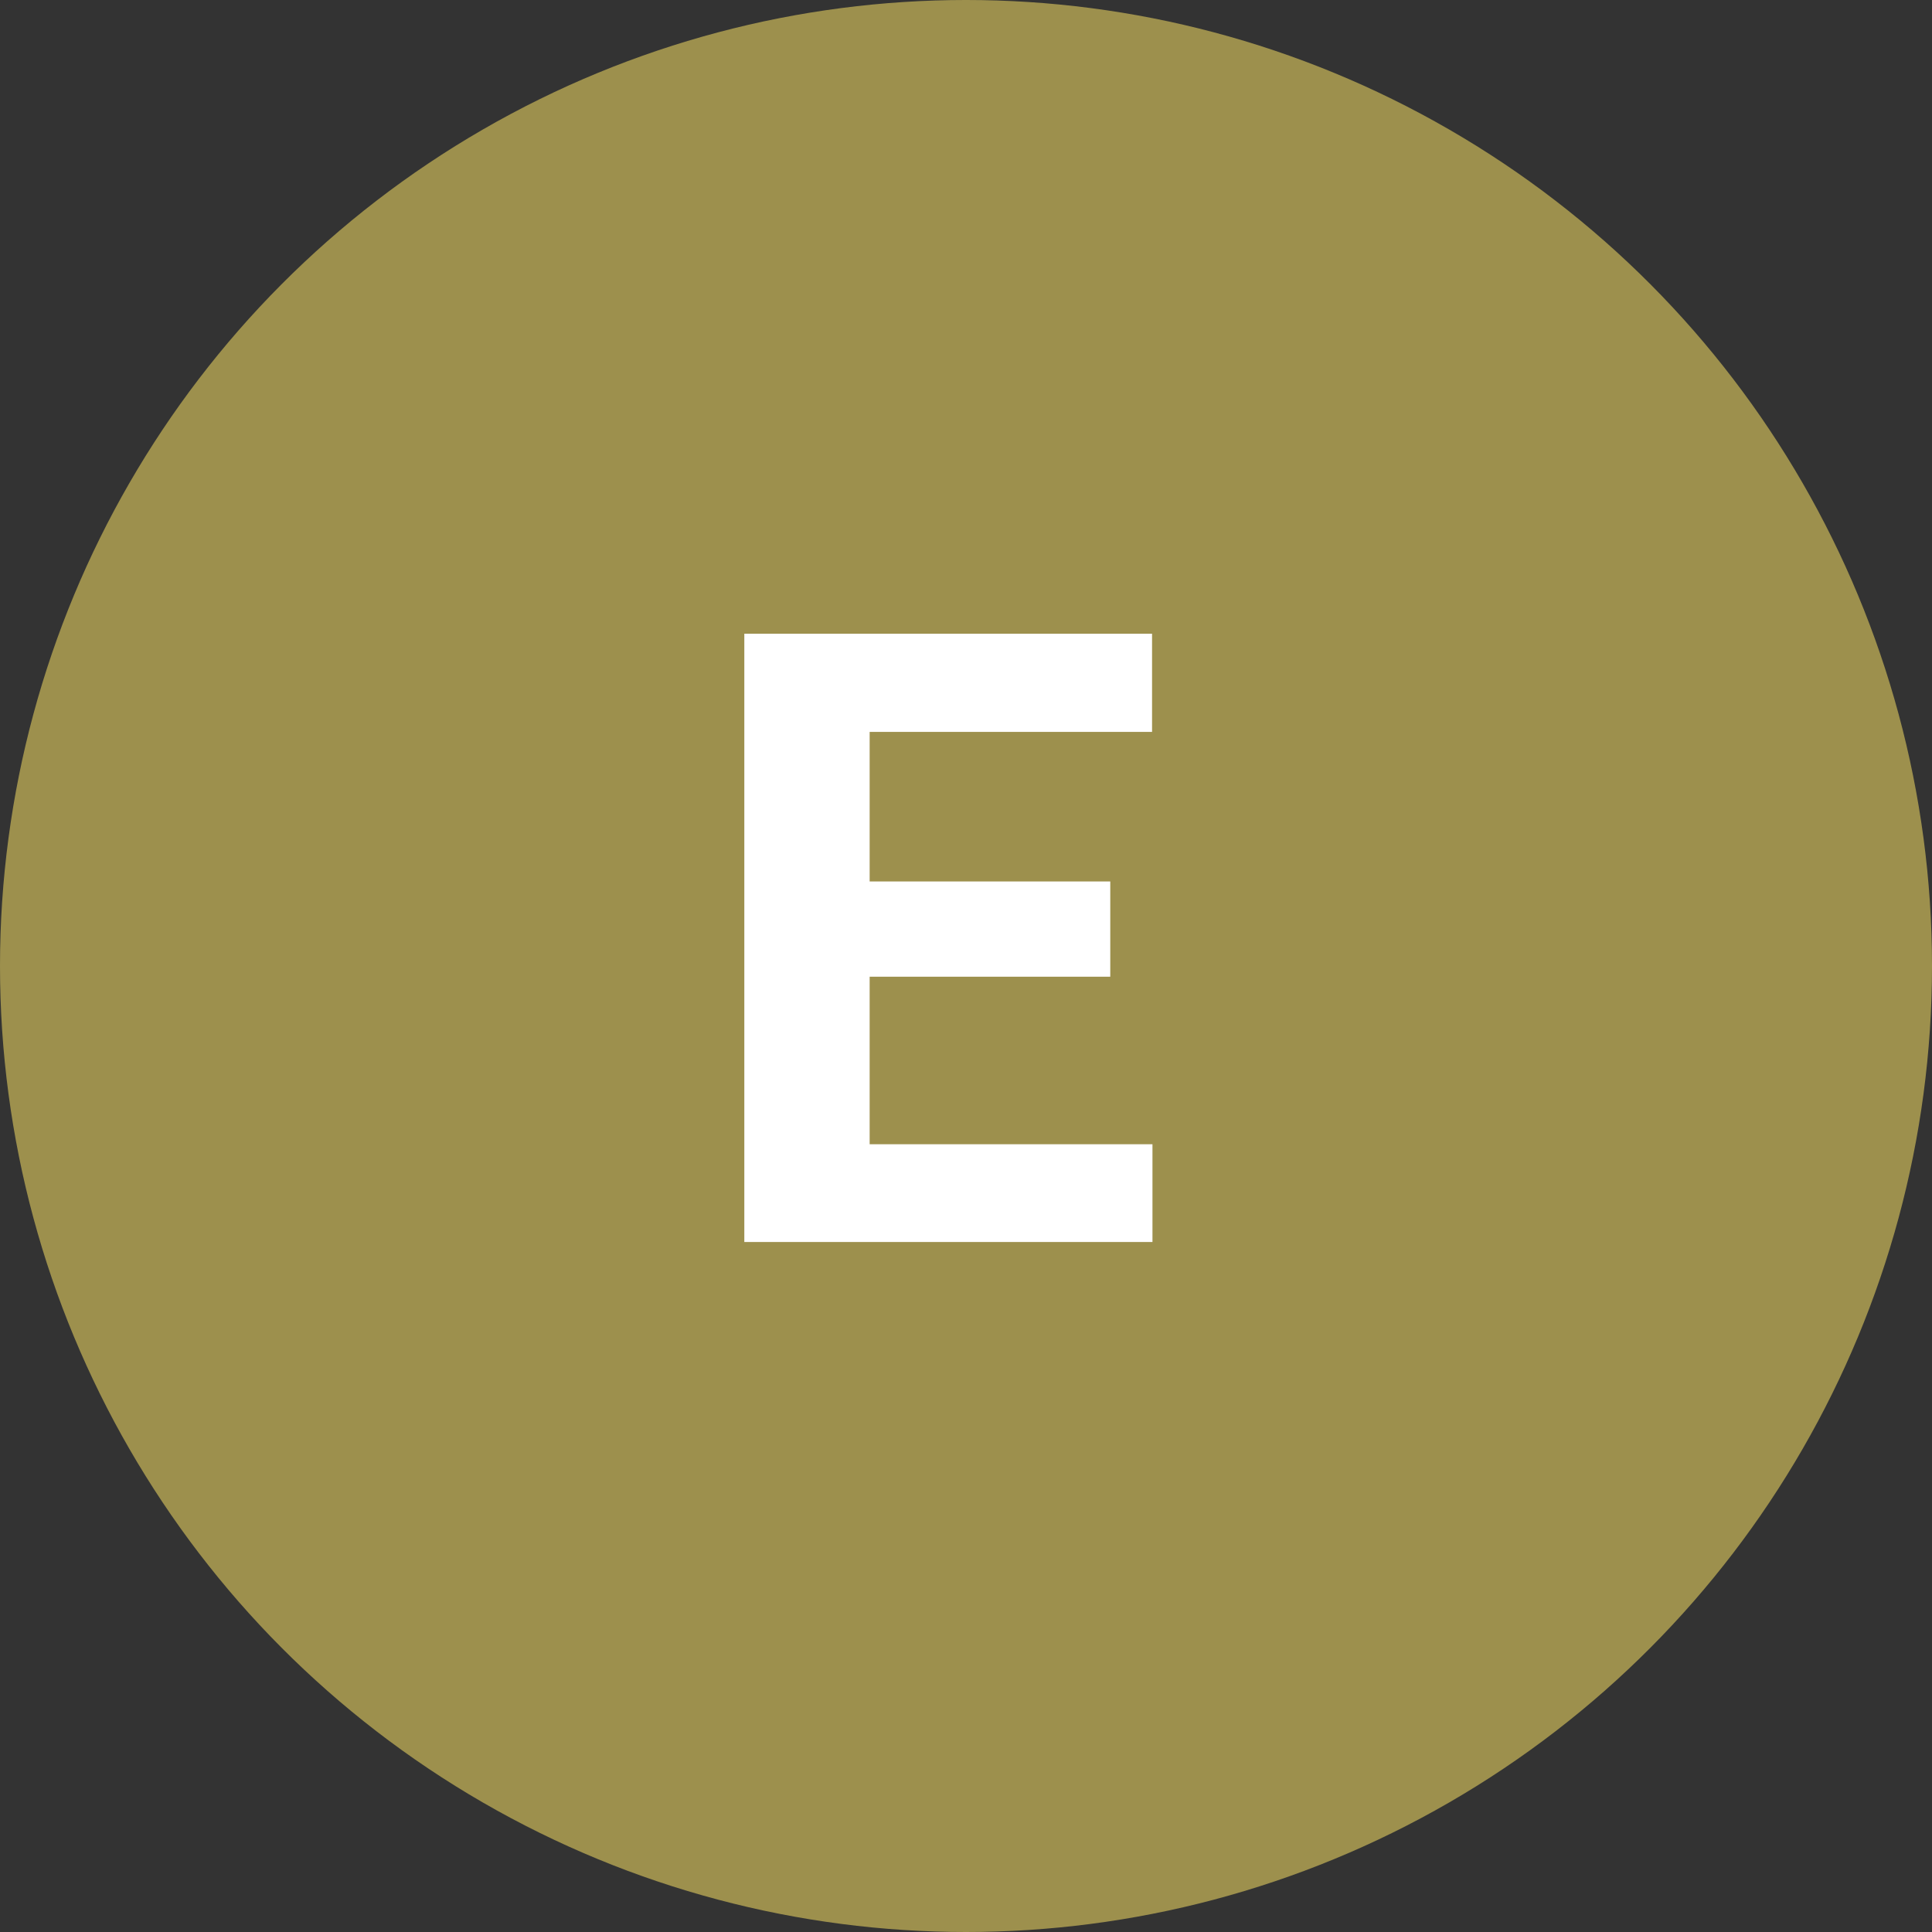
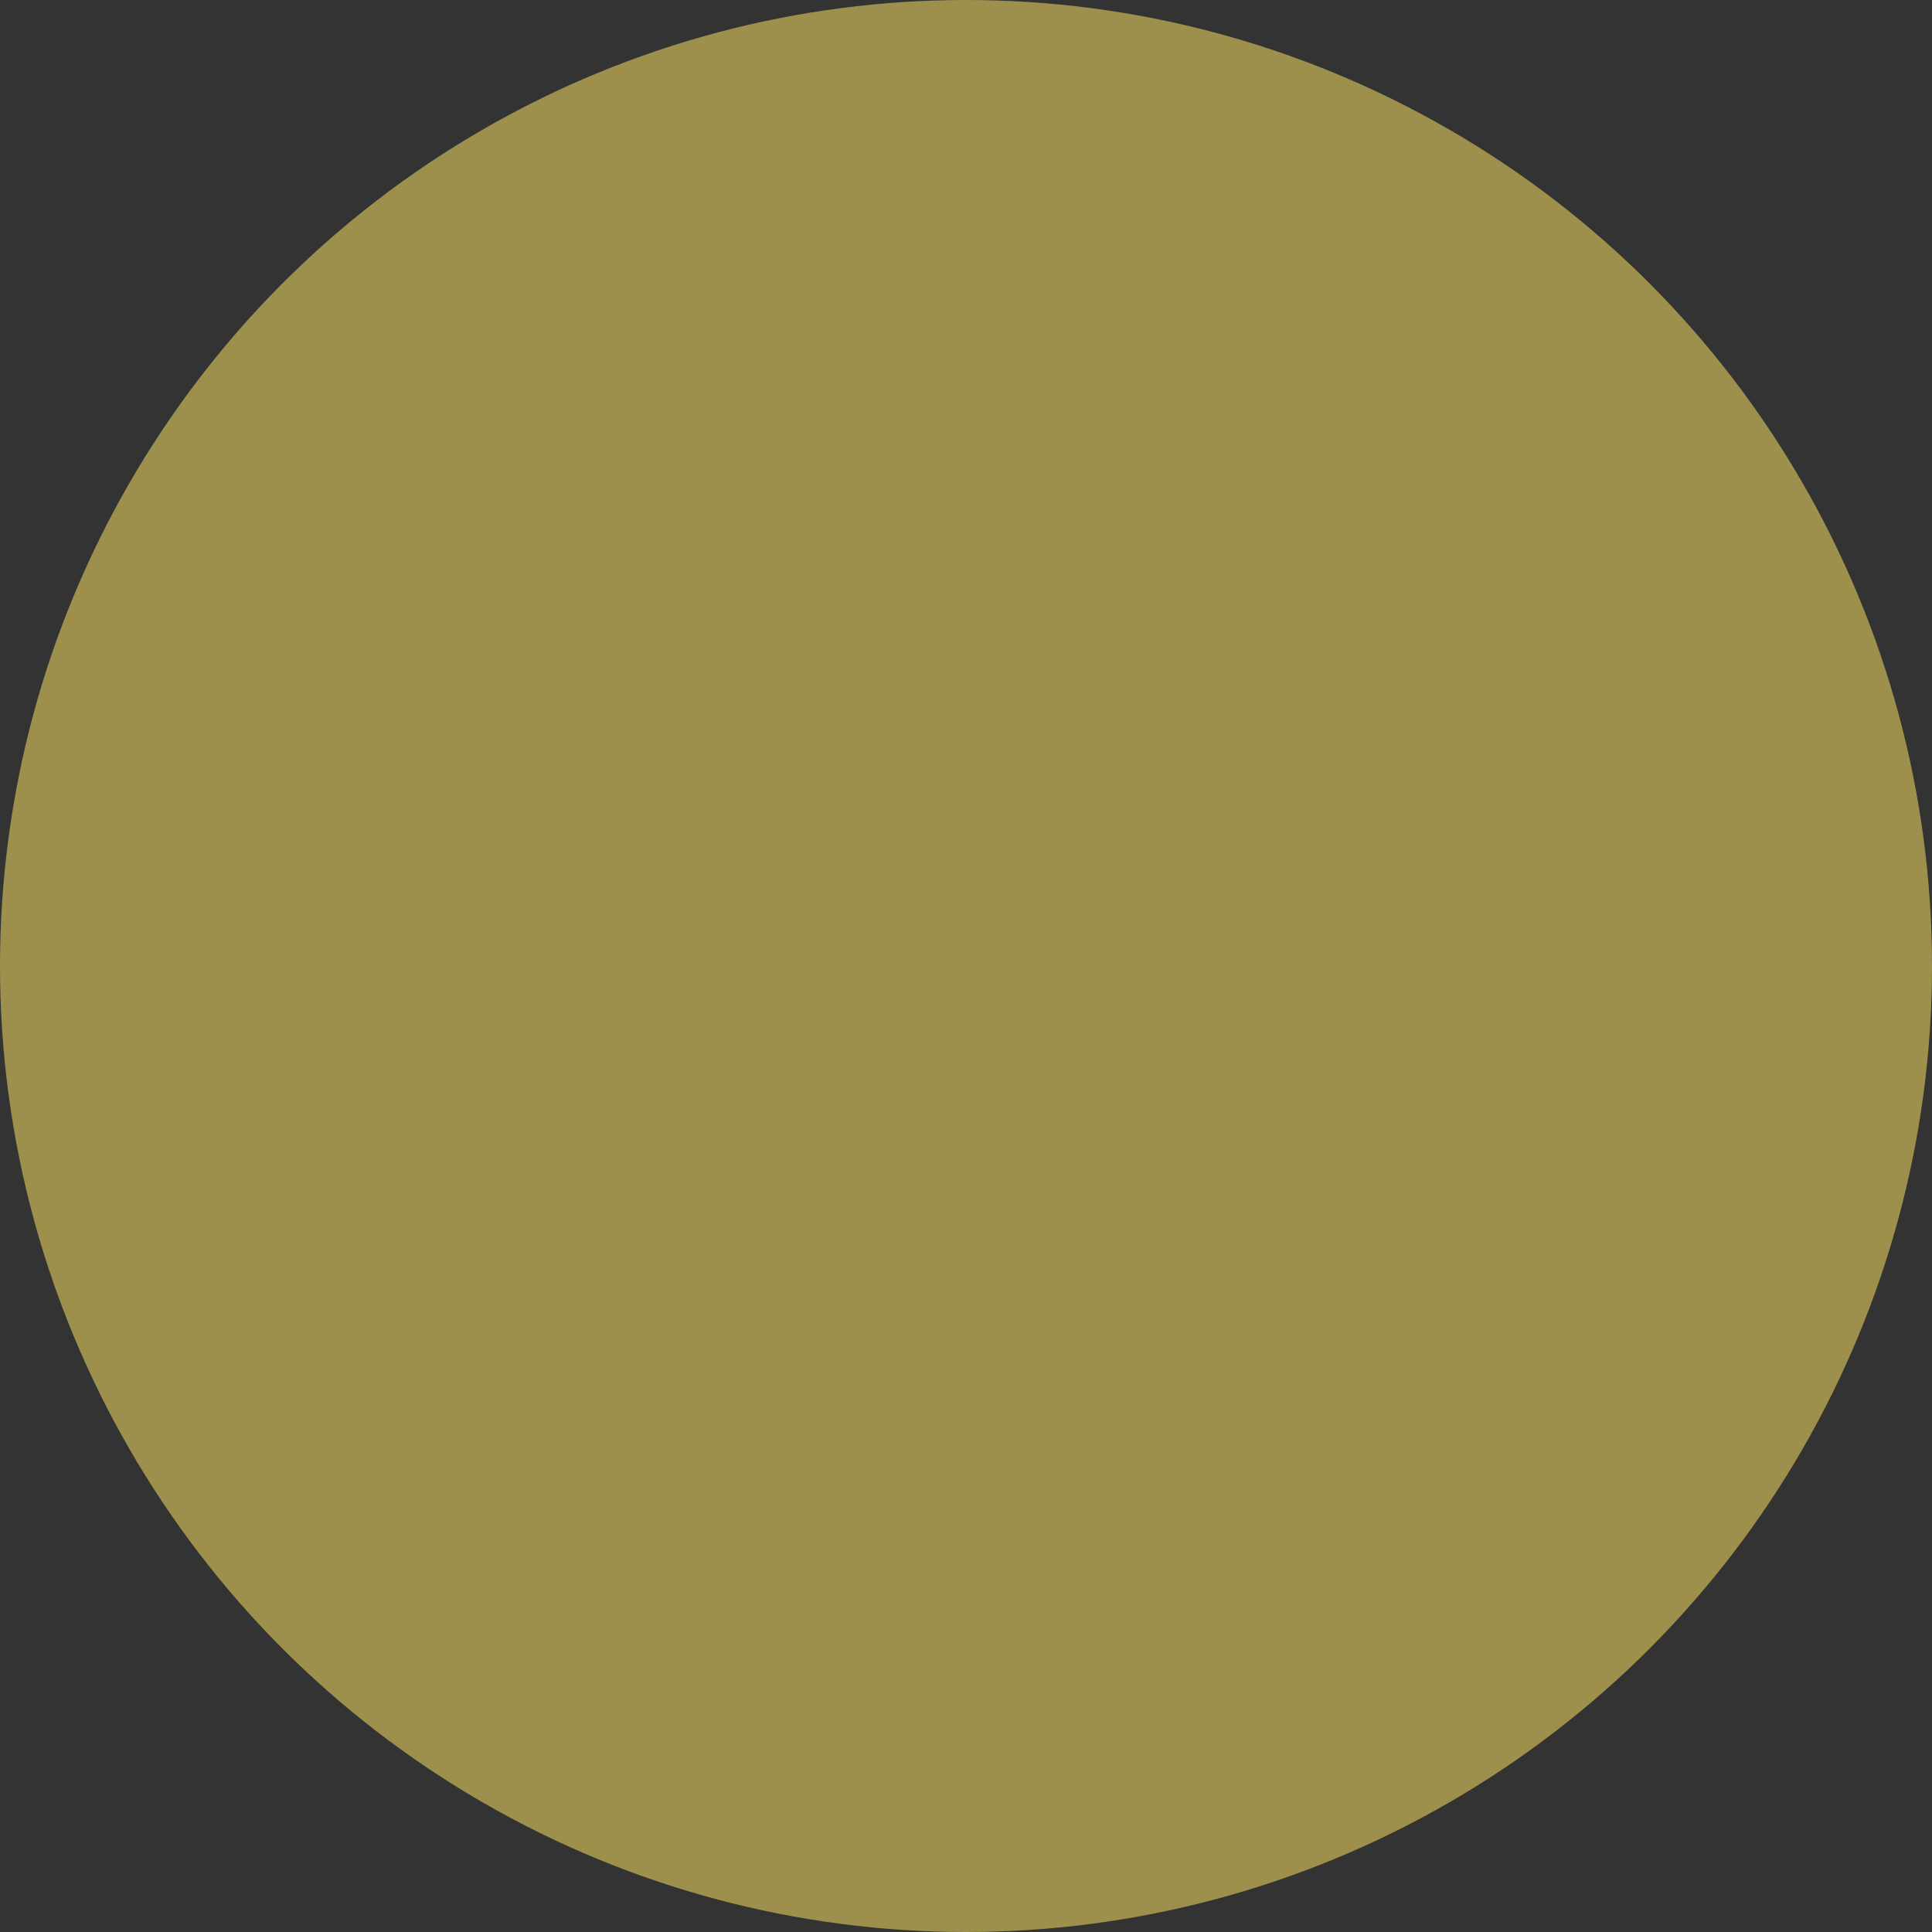
<svg xmlns="http://www.w3.org/2000/svg" width="70" height="70" viewBox="0 0 70 70" fill="none">
  <rect x="0" y="0" width="70" height="70" fill="#333333" stroke="none" />
  <circle cx="35" cy="35" r="35" fill="#9D904D" />
-   <path d="M41.756 41.458V45H30.025V41.458H41.756ZM31.509 22.961V45H26.968V22.961H31.509ZM40.227 31.937V35.388H30.025V31.937H40.227ZM41.741 22.961V26.518H30.025V22.961H41.741Z" fill="white" />
</svg>